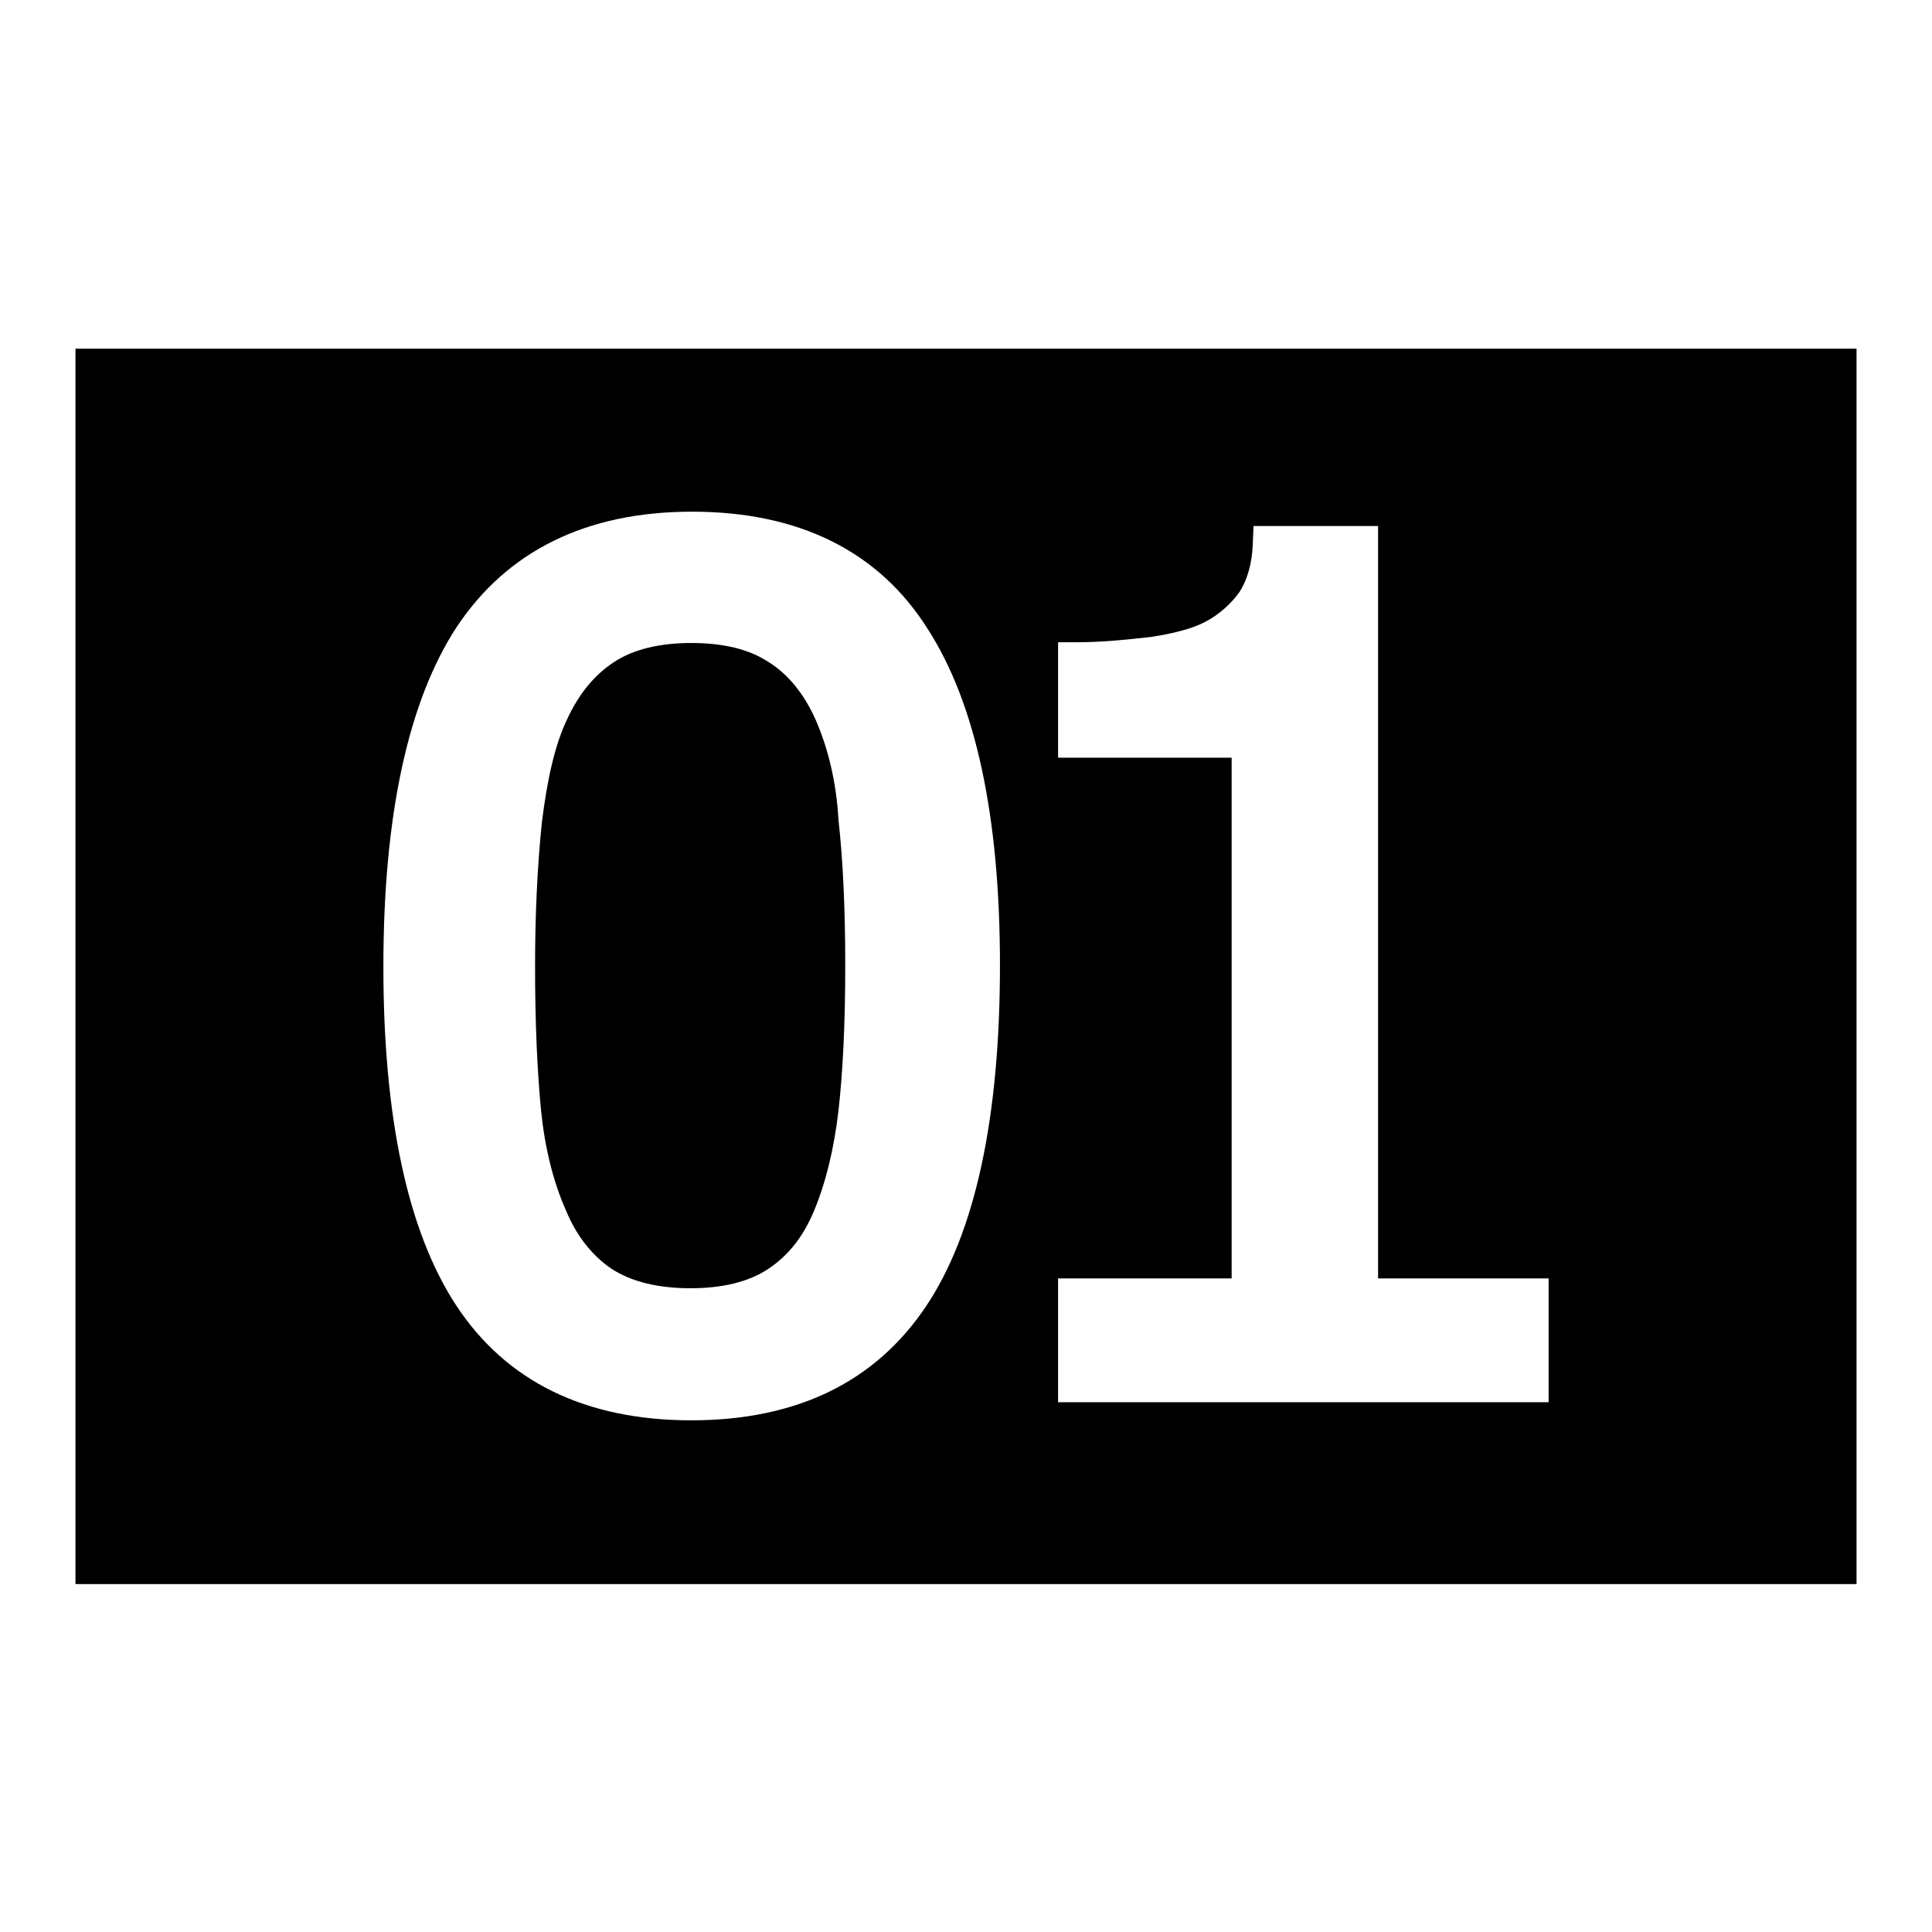
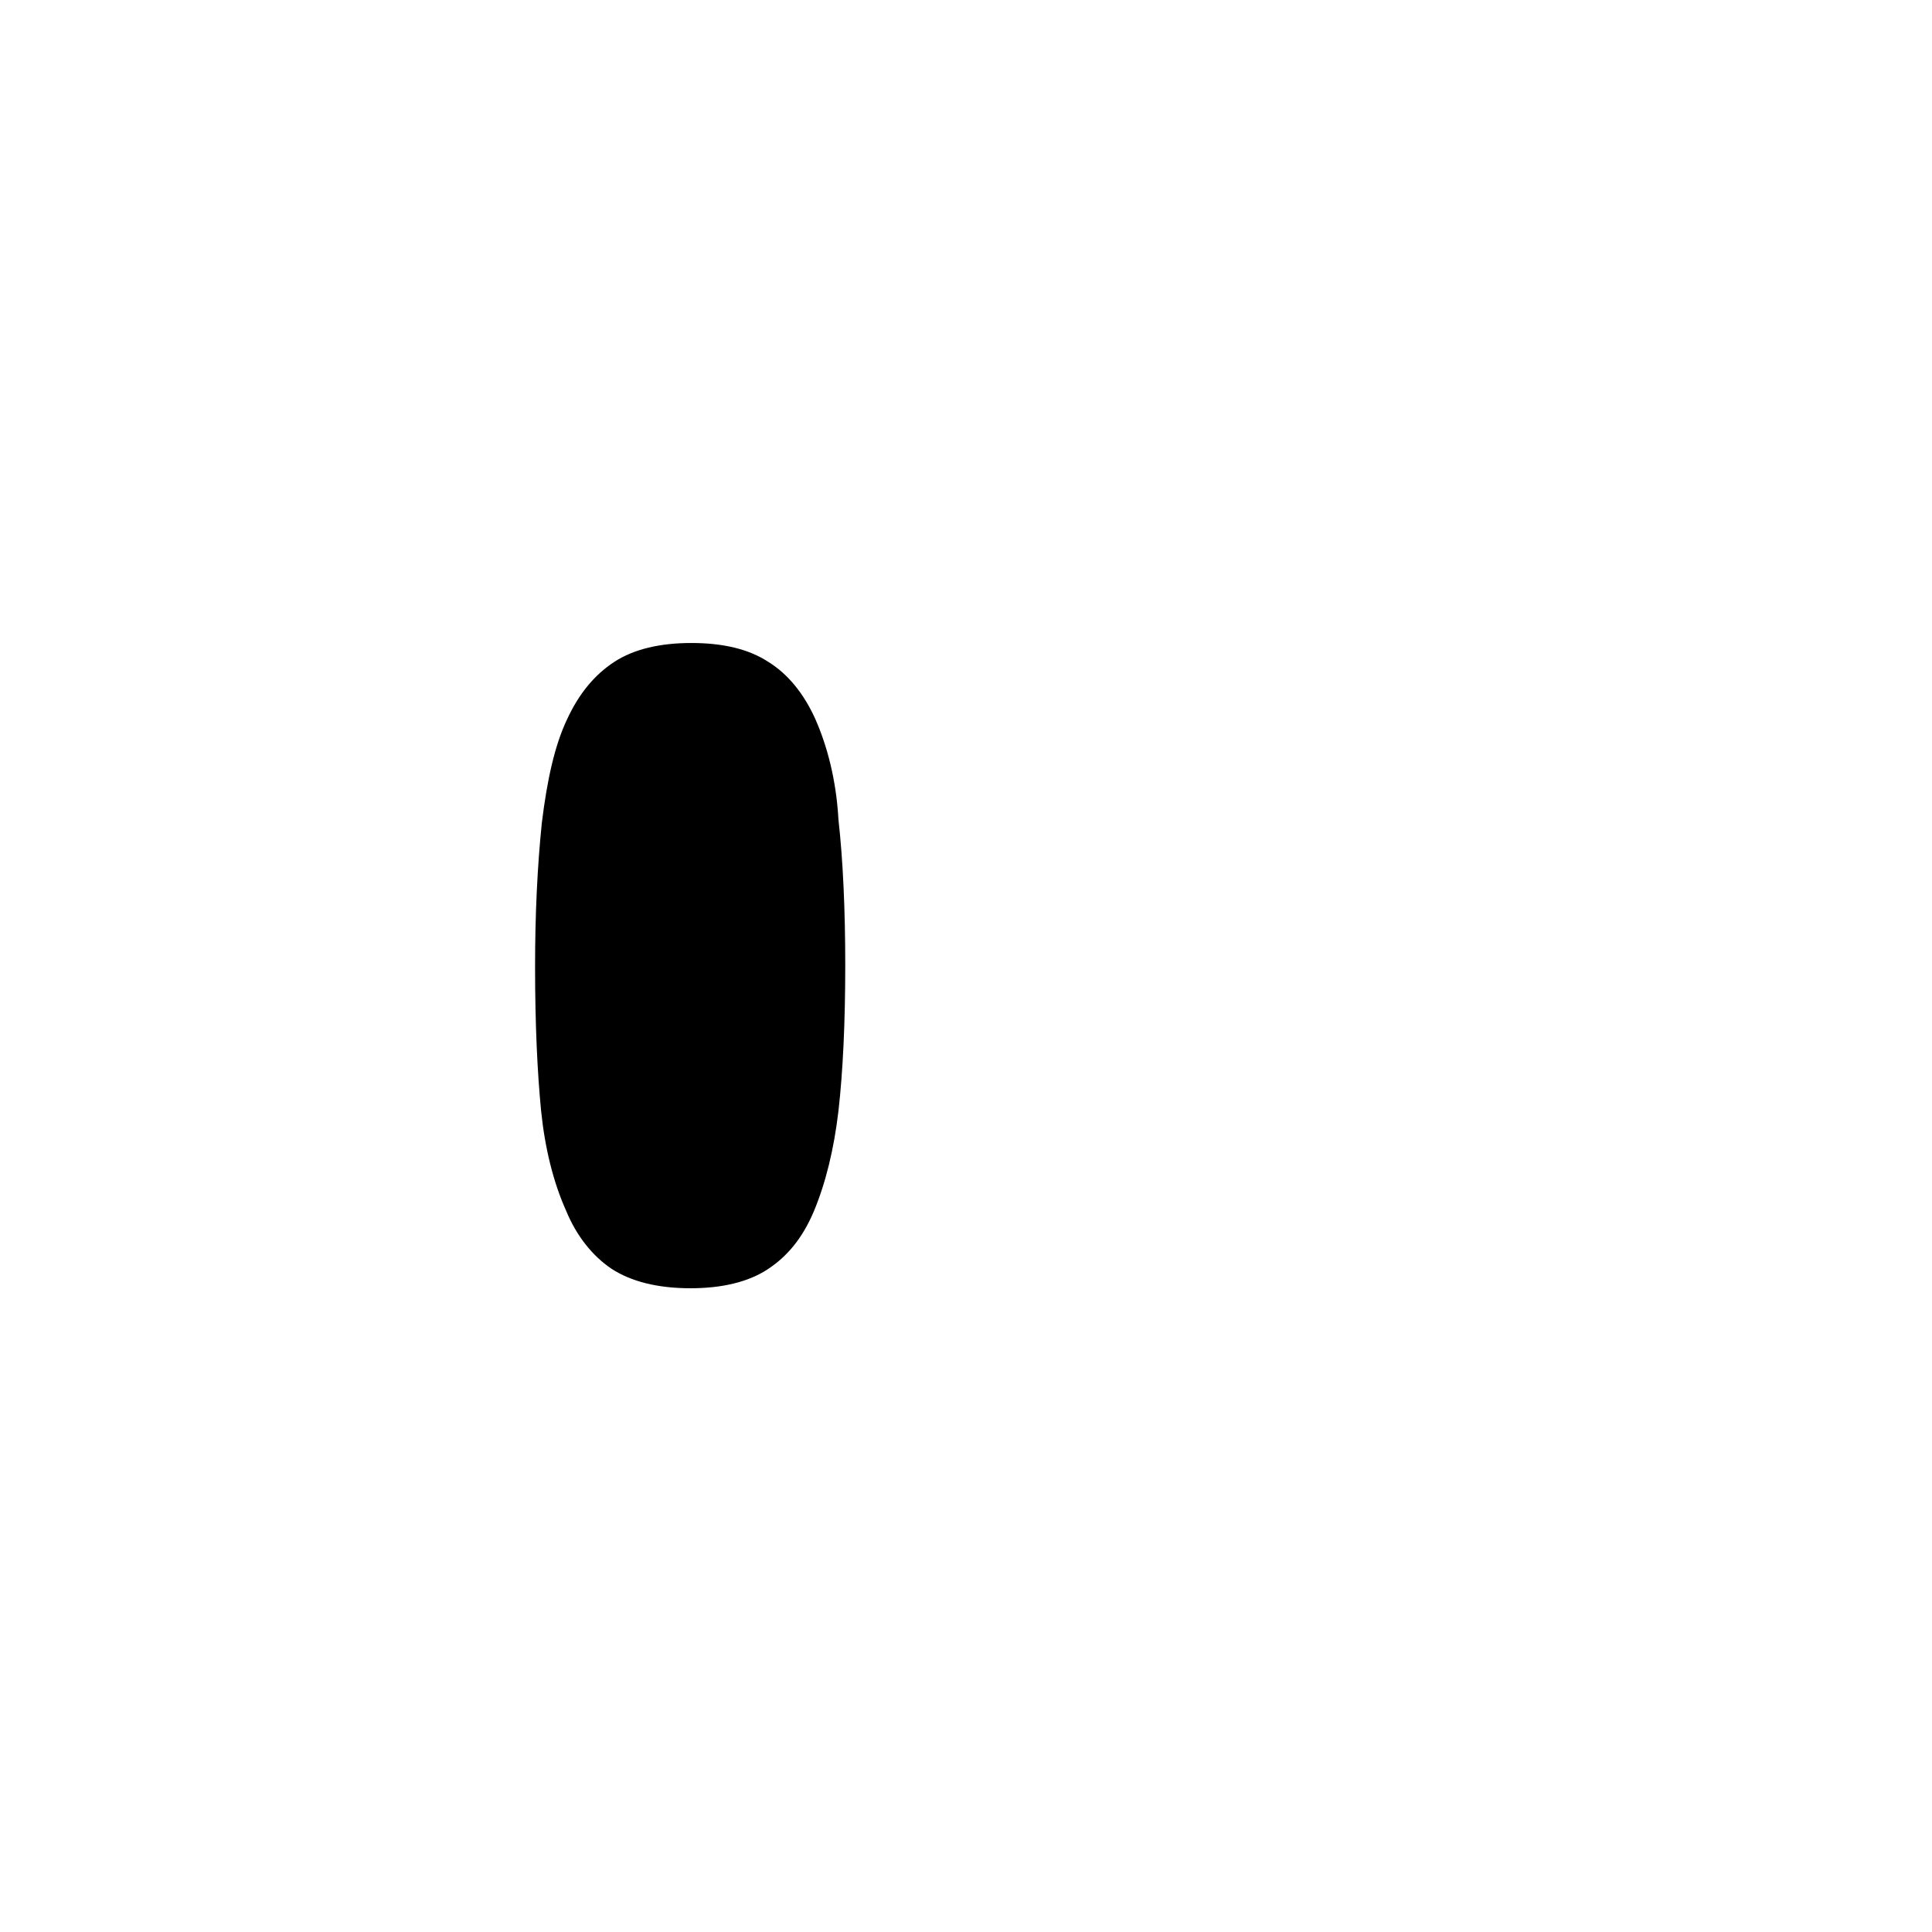
<svg xmlns="http://www.w3.org/2000/svg" version="1.1" x="0px" y="0px" viewBox="0 0 256 256" enable-background="new 0 0 256 256" xml:space="preserve">
  <g>
    <g>
      <g>
        <g id="Layer_1_33_">
          <g>
            <g>
              <g>
                <path fill="#000000" d="M108,95.2c-1.5-3.3-3.6-5.9-6.2-7.5c-2.6-1.7-6-2.5-10.2-2.5c-4.1,0-7.6,0.8-10.2,2.5c-2.6,1.7-4.7,4.2-6.3,7.7c-1.6,3.4-2.6,7.9-3.3,13.6c-0.6,5.8-0.9,12.2-0.9,19.1c0,7.6,0.3,14,0.8,19.1c0.5,4.9,1.6,9.4,3.3,13.2c1.4,3.4,3.5,6,6,7.7c2.6,1.7,6.1,2.6,10.5,2.6c4.1,0,7.6-0.8,10.2-2.5c2.6-1.7,4.6-4.1,6.1-7.6c1.6-3.8,2.7-8.3,3.3-13.4c0.6-5.3,0.9-11.8,0.9-19.3c0-7.4-0.3-13.9-0.9-19.3C110.8,103.3,109.6,98.8,108,95.2z" />
              </g>
            </g>
            <g>
              <g>
-                 <path fill="#000000" d="M10,46.2v163.7h236V46.2H10z M122.7,173.1c-6.7,10-17.1,15.1-31.1,15.1c-14.1,0-24.6-5.2-31.2-15.3c-6.4-9.8-9.6-24.9-9.6-44.8c0-20.1,3.3-35.2,9.7-45C67.2,73,77.7,67.8,91.7,67.8c14.1,0,24.7,5.2,31.2,15.5c6.4,9.9,9.6,24.9,9.6,44.6C132.5,148.2,129.2,163.4,122.7,173.1z M205.2,185.8h-65v-16.4h23v-69h-23V85.1h2.6c3,0,6.2-0.3,9.7-0.7c3.3-0.5,5.7-1.2,7.2-2c1.9-1,3.4-2.4,4.5-3.9c1-1.5,1.7-3.7,1.8-6.4l0.1-2.4h16.5v99.7h22.6L205.2,185.8L205.2,185.8z" />
-               </g>
+                 </g>
            </g>
          </g>
        </g>
      </g>
      <g />
      <g />
      <g />
      <g />
      <g />
      <g />
      <g />
      <g />
      <g />
      <g />
      <g />
      <g />
      <g />
      <g />
      <g />
    </g>
  </g>
</svg>